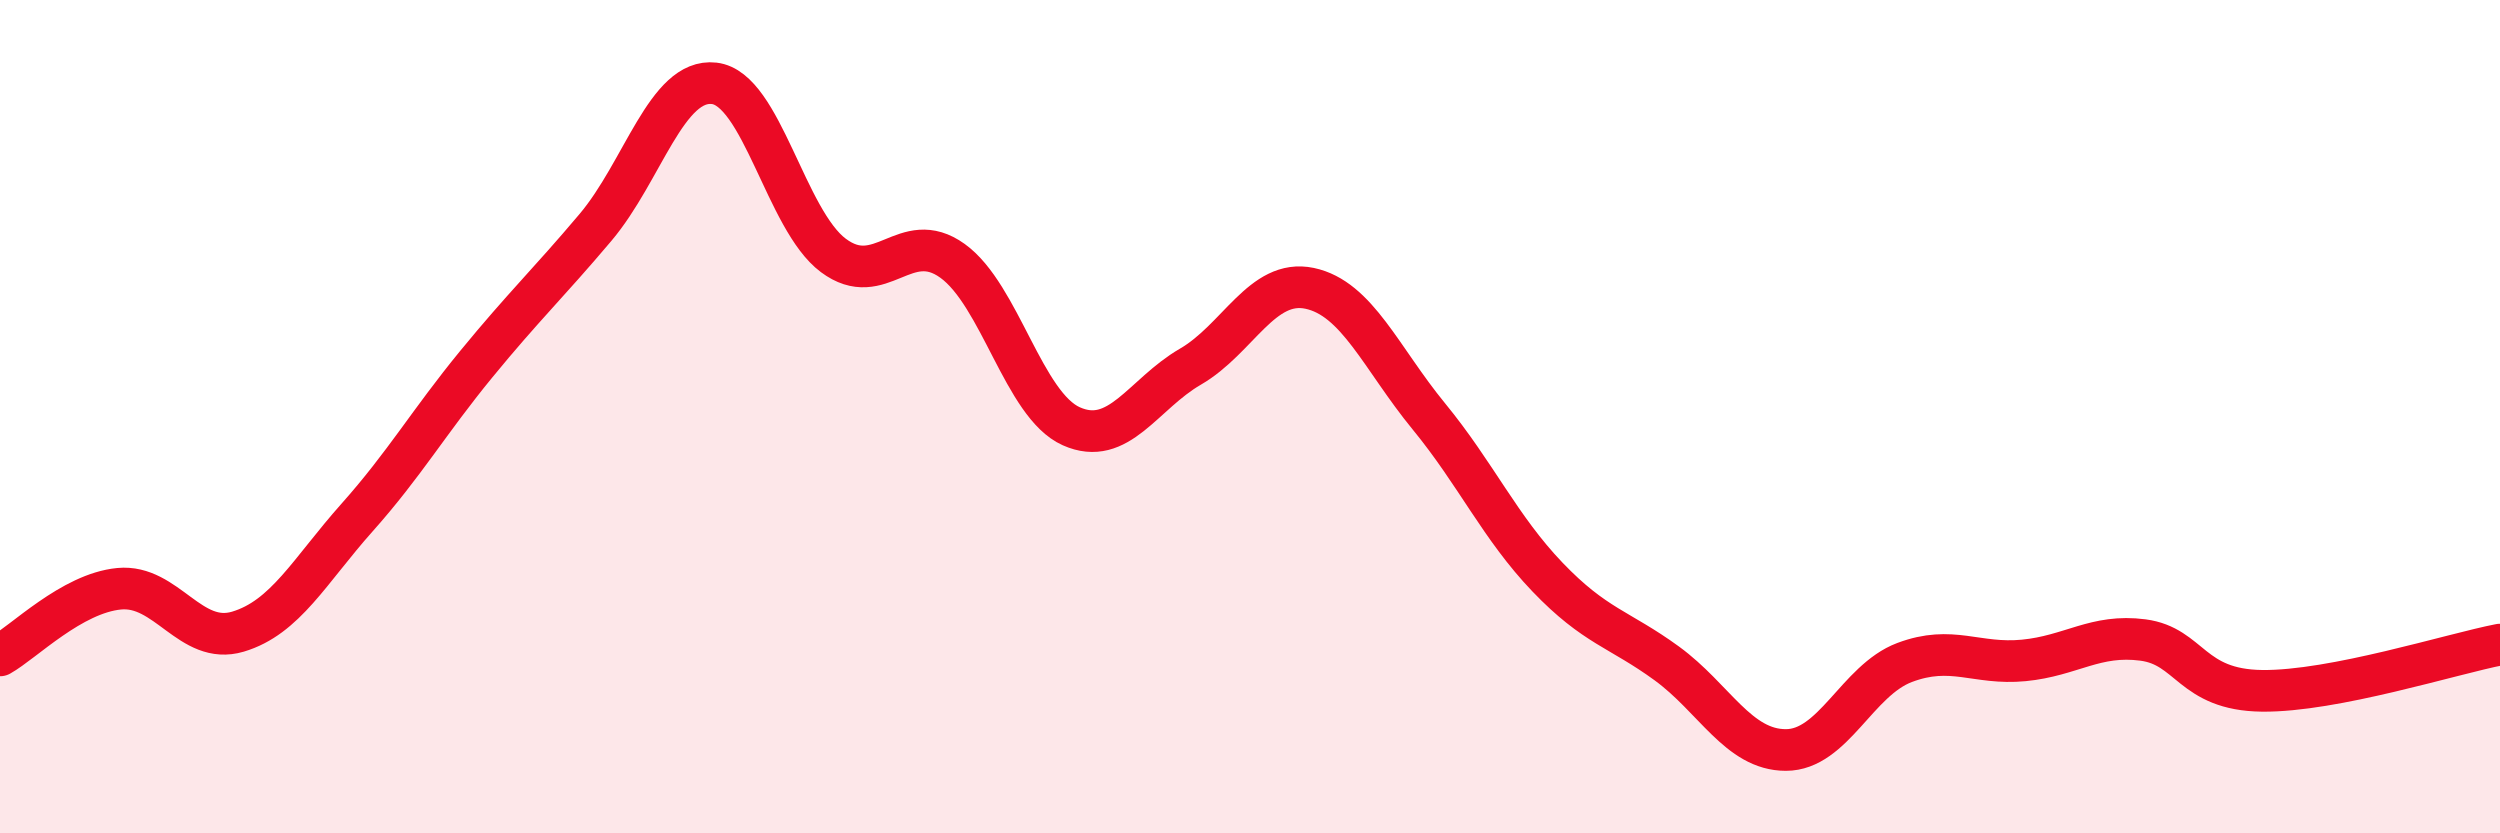
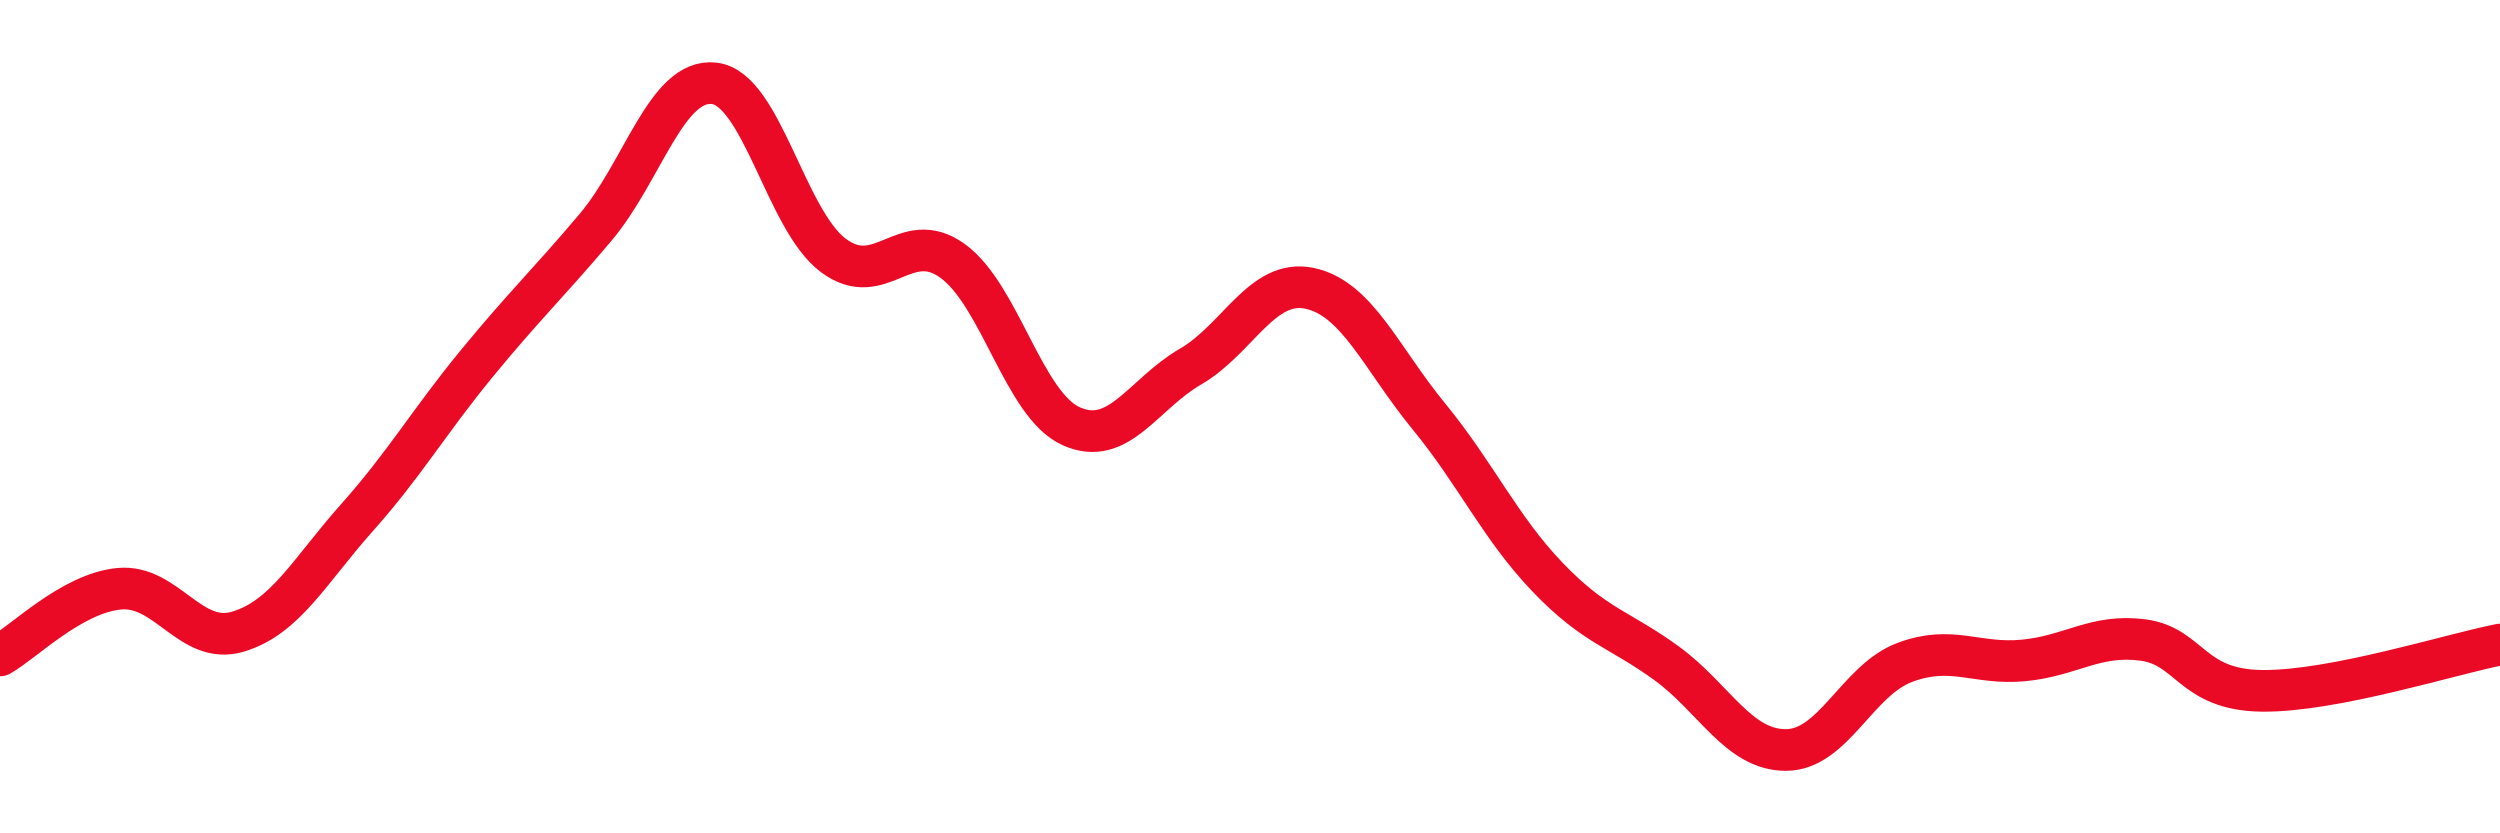
<svg xmlns="http://www.w3.org/2000/svg" width="60" height="20" viewBox="0 0 60 20">
-   <path d="M 0,15.73 C 0.57,15.41 1.72,14.24 2.86,14.13 C 4,14.02 4.57,15.5 5.71,15.16 C 6.85,14.82 7.43,13.7 8.57,12.42 C 9.71,11.14 10.29,10.13 11.43,8.74 C 12.57,7.35 13.15,6.81 14.29,5.46 C 15.43,4.11 16,1.87 17.14,2 C 18.28,2.13 18.86,5.28 20,6.13 C 21.14,6.98 21.72,5.44 22.86,6.26 C 24,7.08 24.57,9.72 25.71,10.23 C 26.85,10.74 27.43,9.46 28.57,8.8 C 29.71,8.14 30.29,6.68 31.43,6.92 C 32.57,7.16 33.15,8.6 34.29,9.99 C 35.43,11.38 36,12.66 37.14,13.85 C 38.28,15.04 38.86,15.09 40,15.92 C 41.14,16.75 41.72,18 42.86,18 C 44,18 44.57,16.33 45.71,15.9 C 46.85,15.47 47.43,15.96 48.57,15.85 C 49.71,15.74 50.29,15.21 51.43,15.36 C 52.57,15.51 52.58,16.56 54.29,16.58 C 56,16.6 58.86,15.69 60,15.47L60 20L0 20Z" fill="#EB0A25" opacity="0.1" stroke-linecap="round" stroke-linejoin="round" />
  <path d="M 0,15.73 C 0.57,15.41 1.72,14.24 2.86,14.13 C 4,14.02 4.57,15.5 5.71,15.16 C 6.85,14.82 7.43,13.7 8.57,12.42 C 9.71,11.14 10.29,10.13 11.43,8.74 C 12.57,7.35 13.15,6.81 14.29,5.46 C 15.43,4.11 16,1.87 17.14,2 C 18.28,2.13 18.86,5.28 20,6.13 C 21.14,6.98 21.72,5.44 22.86,6.26 C 24,7.08 24.57,9.72 25.71,10.23 C 26.85,10.74 27.43,9.46 28.57,8.8 C 29.71,8.14 30.29,6.68 31.43,6.92 C 32.57,7.16 33.15,8.6 34.29,9.99 C 35.43,11.38 36,12.66 37.14,13.85 C 38.28,15.04 38.86,15.09 40,15.92 C 41.14,16.75 41.72,18 42.86,18 C 44,18 44.57,16.33 45.71,15.9 C 46.85,15.47 47.43,15.96 48.57,15.85 C 49.71,15.74 50.29,15.21 51.43,15.36 C 52.57,15.51 52.58,16.56 54.29,16.58 C 56,16.6 58.86,15.69 60,15.47" stroke="#EB0A25" stroke-width="1" fill="none" stroke-linecap="round" stroke-linejoin="round" />
</svg>